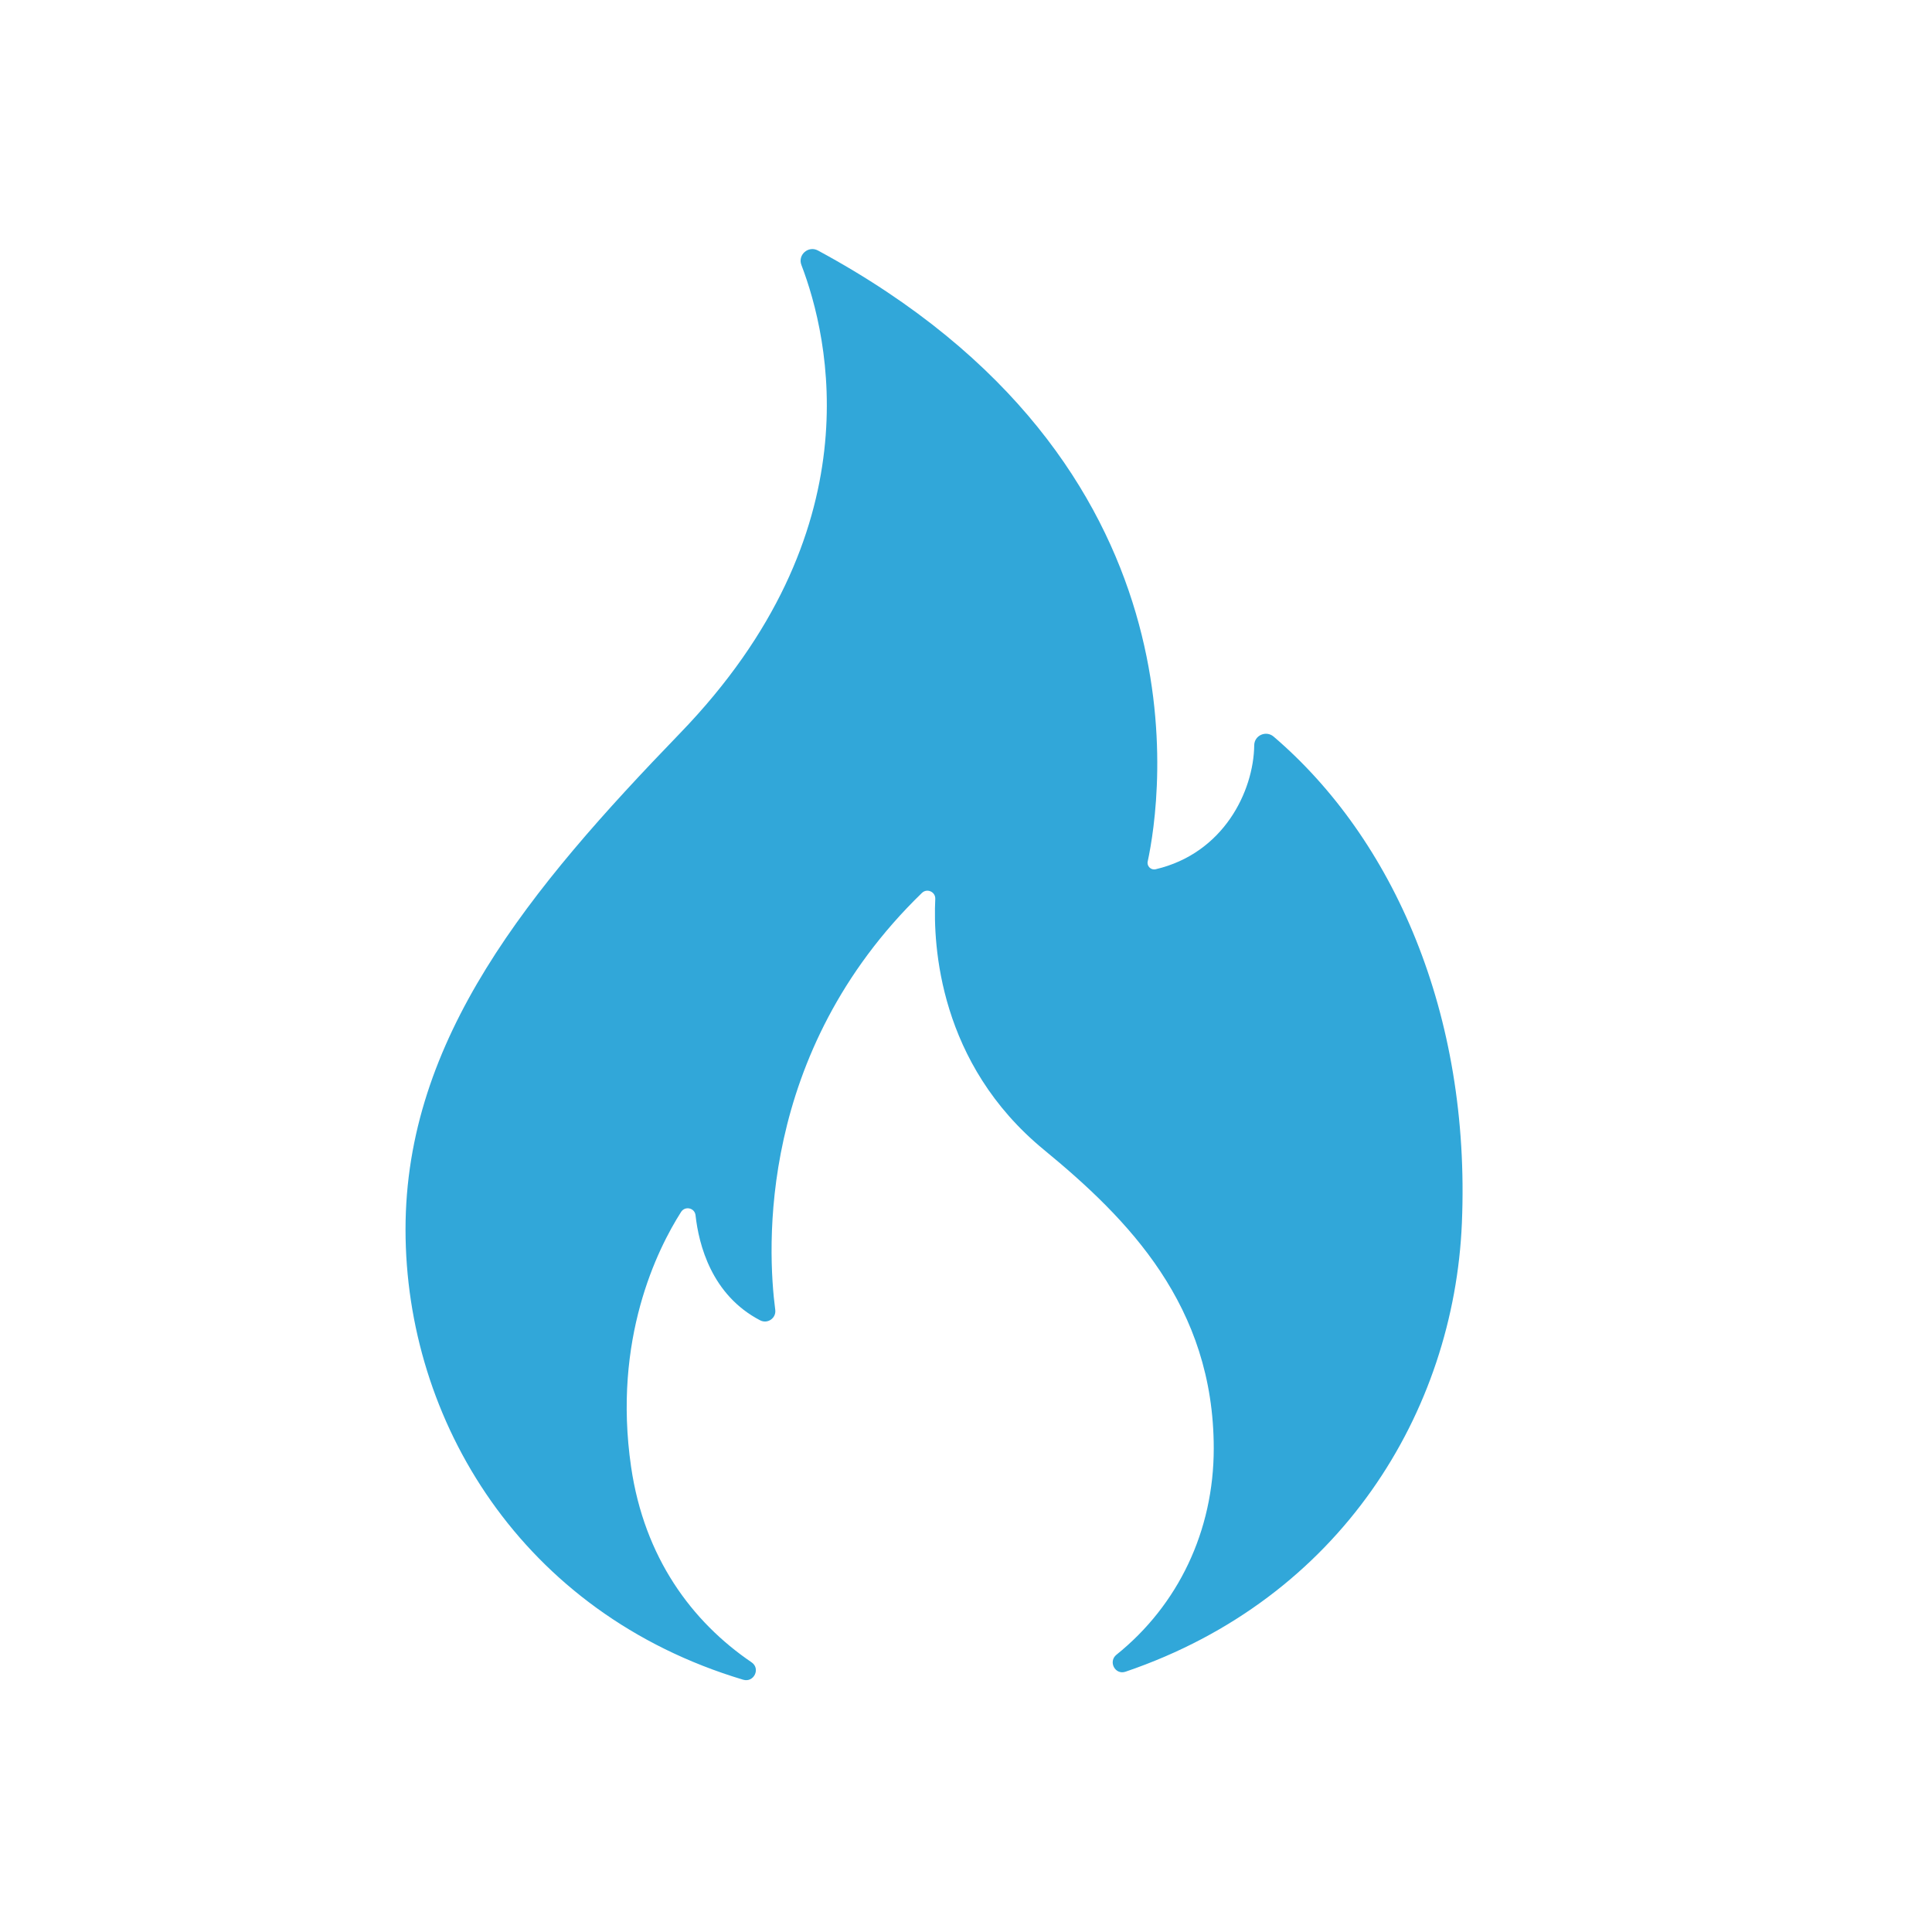
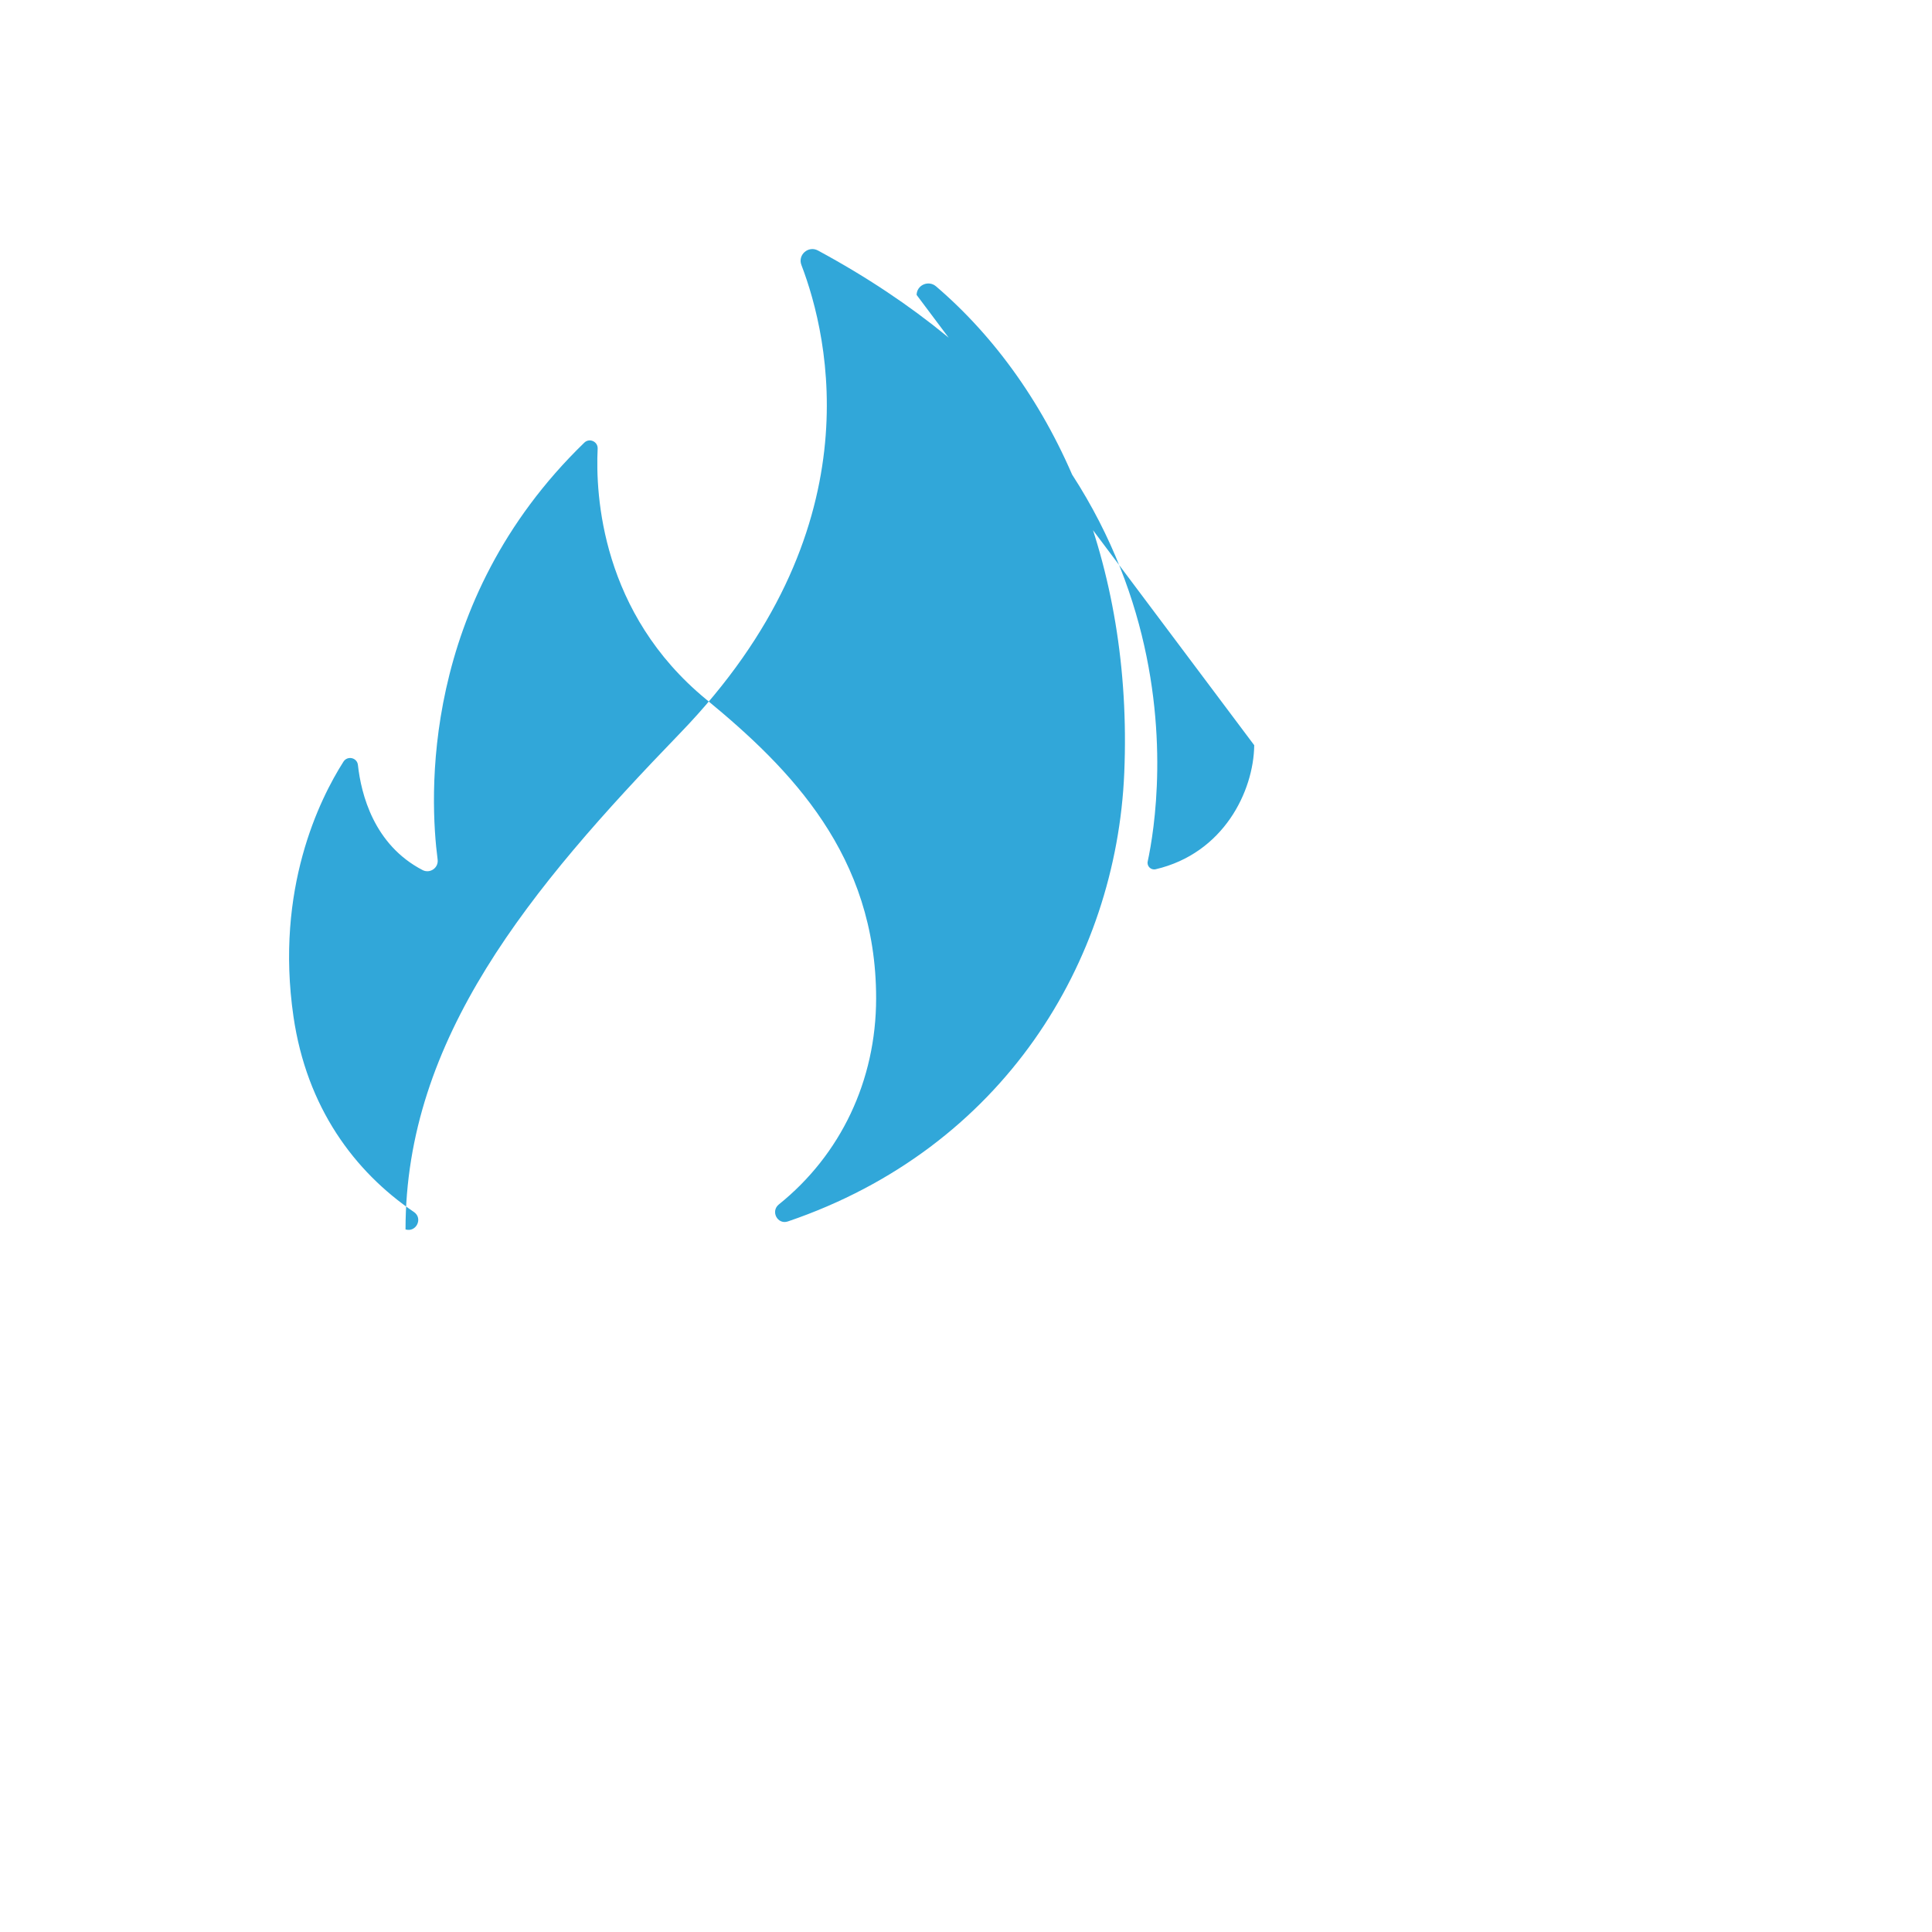
<svg xmlns="http://www.w3.org/2000/svg" id="Calque_1" data-name="Calque 1" viewBox="0 0 1080 1080">
  <defs>
    <style>
      .cls-1 {
        fill: #31a7d9;
        stroke-width: 0px;
      }
    </style>
  </defs>
-   <path class="cls-1" d="M701.12,416.58c-.31,25.73-17.11,60.45-55.11,69.34-2.62.61-5-1.71-4.44-4.34,7.38-34.3,36.26-222.37-184.32-341.54-5.35-2.89-11.44,2.41-9.26,8.09,15.54,40.59,41.08,149.02-67.76,261.66-84.4,87.35-153.54,170.86-153.54,277.47s64.76,214.56,188.73,251.71c6,1.8,9.88-6.21,4.71-9.73-33.4-22.71-59.96-58.52-67.35-109.27-10.38-71.31,14.69-121.67,27.94-142.47,2.24-3.51,7.63-2.3,8.09,1.84,1.8,16.35,8.93,44.61,36.13,58.74,4.14,2.15,9.03-1.23,8.43-5.86-4.38-33.45-10.33-143.6,82-233.07,2.85-2.76,7.64-.6,7.45,3.36-1.26,26.08,2.09,92.02,60.71,140.2,47.19,38.79,94.96,87.2,94.96,167.02,0,46.08-19.88,87.56-54.37,115.26-4.78,3.84-.75,11.49,5.05,9.51,120.42-40.97,183.59-145.43,188.03-250.78,4.94-117.1-38.41-214.81-105.24-271.95-4.2-3.59-10.77-.72-10.84,4.81Z" />
+   <path class="cls-1" d="M701.12,416.58c-.31,25.73-17.11,60.45-55.11,69.34-2.62.61-5-1.71-4.44-4.34,7.38-34.3,36.26-222.37-184.32-341.54-5.35-2.89-11.44,2.41-9.26,8.09,15.54,40.59,41.08,149.02-67.76,261.66-84.4,87.35-153.54,170.86-153.54,277.47c6,1.8,9.88-6.21,4.71-9.73-33.4-22.71-59.96-58.52-67.35-109.27-10.38-71.31,14.69-121.67,27.94-142.47,2.24-3.51,7.63-2.3,8.09,1.84,1.8,16.35,8.93,44.61,36.13,58.74,4.14,2.15,9.03-1.23,8.43-5.86-4.38-33.45-10.33-143.6,82-233.07,2.85-2.76,7.64-.6,7.45,3.36-1.26,26.08,2.09,92.02,60.71,140.2,47.19,38.79,94.96,87.2,94.96,167.02,0,46.08-19.88,87.56-54.37,115.26-4.78,3.84-.75,11.49,5.05,9.51,120.42-40.97,183.59-145.43,188.03-250.78,4.94-117.1-38.41-214.81-105.24-271.95-4.2-3.59-10.77-.72-10.84,4.81Z" />
</svg>